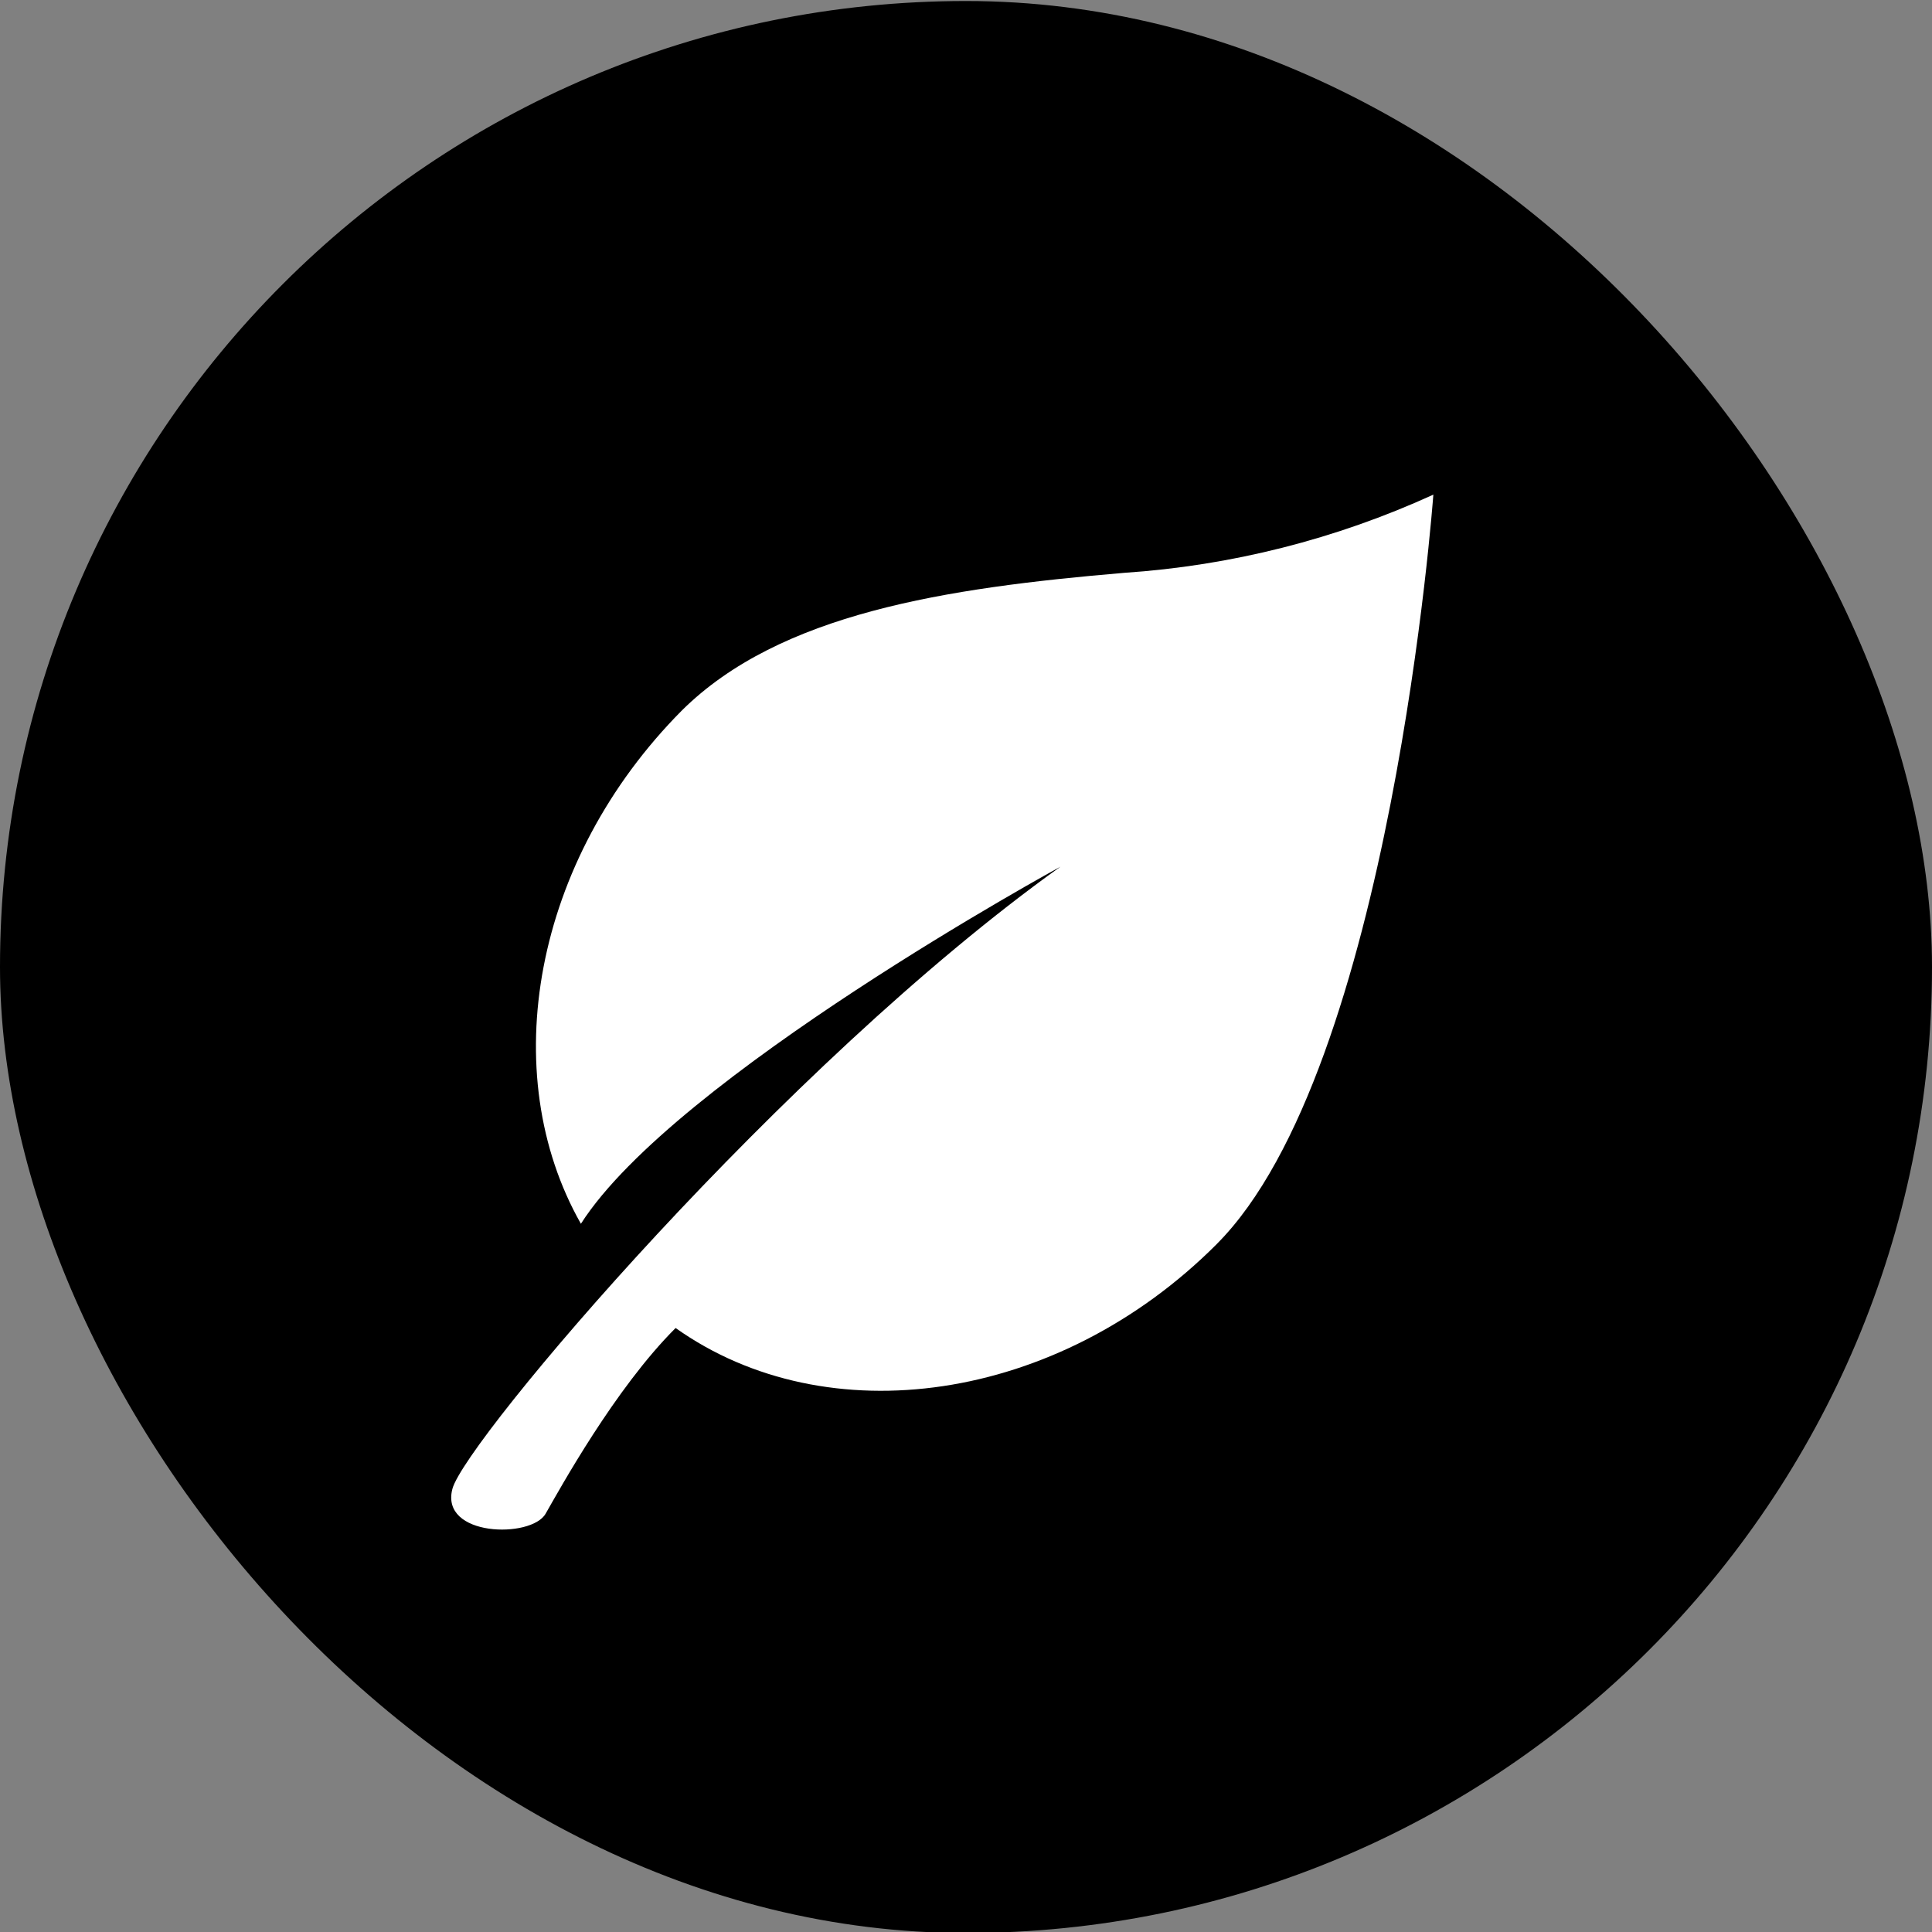
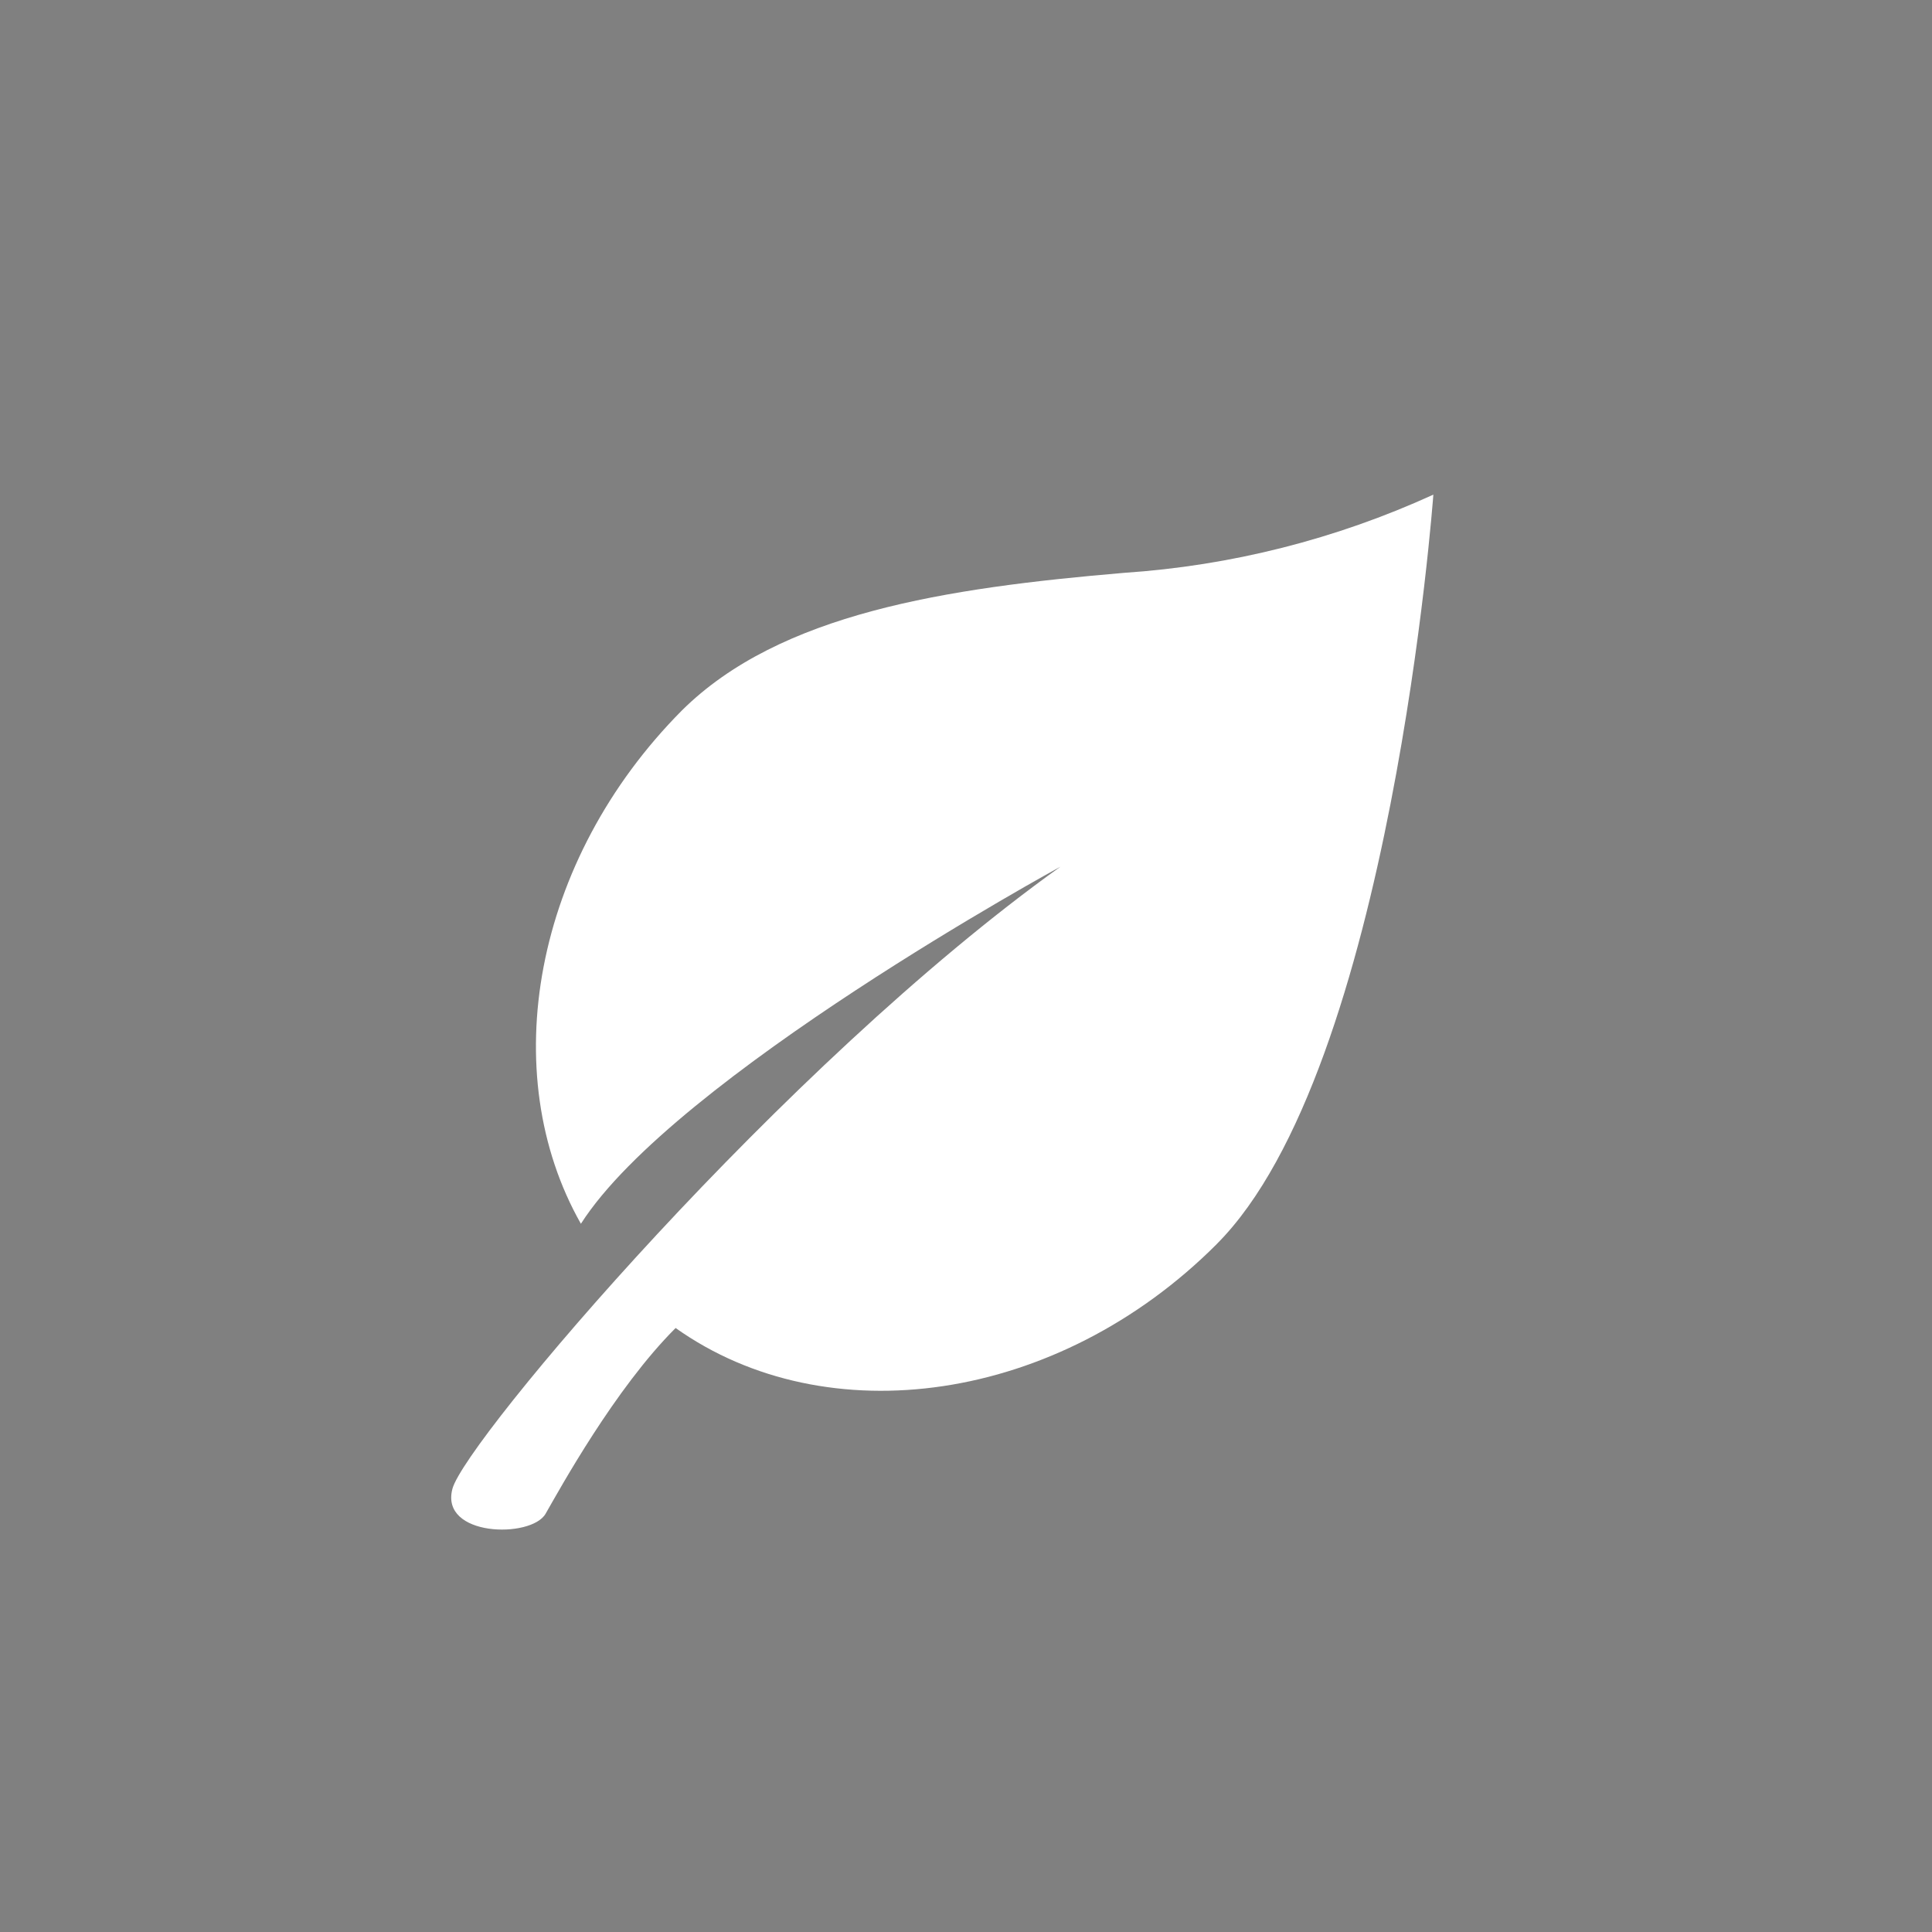
<svg xmlns="http://www.w3.org/2000/svg" version="1.1" viewBox="0 0 400 400">
  <rect x="0" y="0" width="400" height="400" fill="#808080" stroke="none" />
  <defs>
    <style>
      .cls-1 {
        fill: #fff;
      }
    </style>
  </defs>
  <g>
    <g id="Layer_1">
-       <rect x="0" y=".21" width="400" height="400" rx="200" ry="200" />
      <path class="cls-1" d="M251.9,257.58c36.16-36.16,44.86-155.17,44.86-155.17-20.19,9.22-41.87,14.71-64.02,16.19-37.01,3.14-71.28,8.39-91.56,28.49-30.82,31.04-38.58,75.1-20.91,106.28,19.38-30.37,99.28-73.93,99.28-73.93-57.33,41-123.23,118.84-125.88,128.8-2.65,9.96,16.33,10.32,19.29,5.16s14.36-25.93,26.92-38.45c31.27,22.21,79.04,15.66,112.02-17.36Z" />
    </g>
  </g>
</svg>